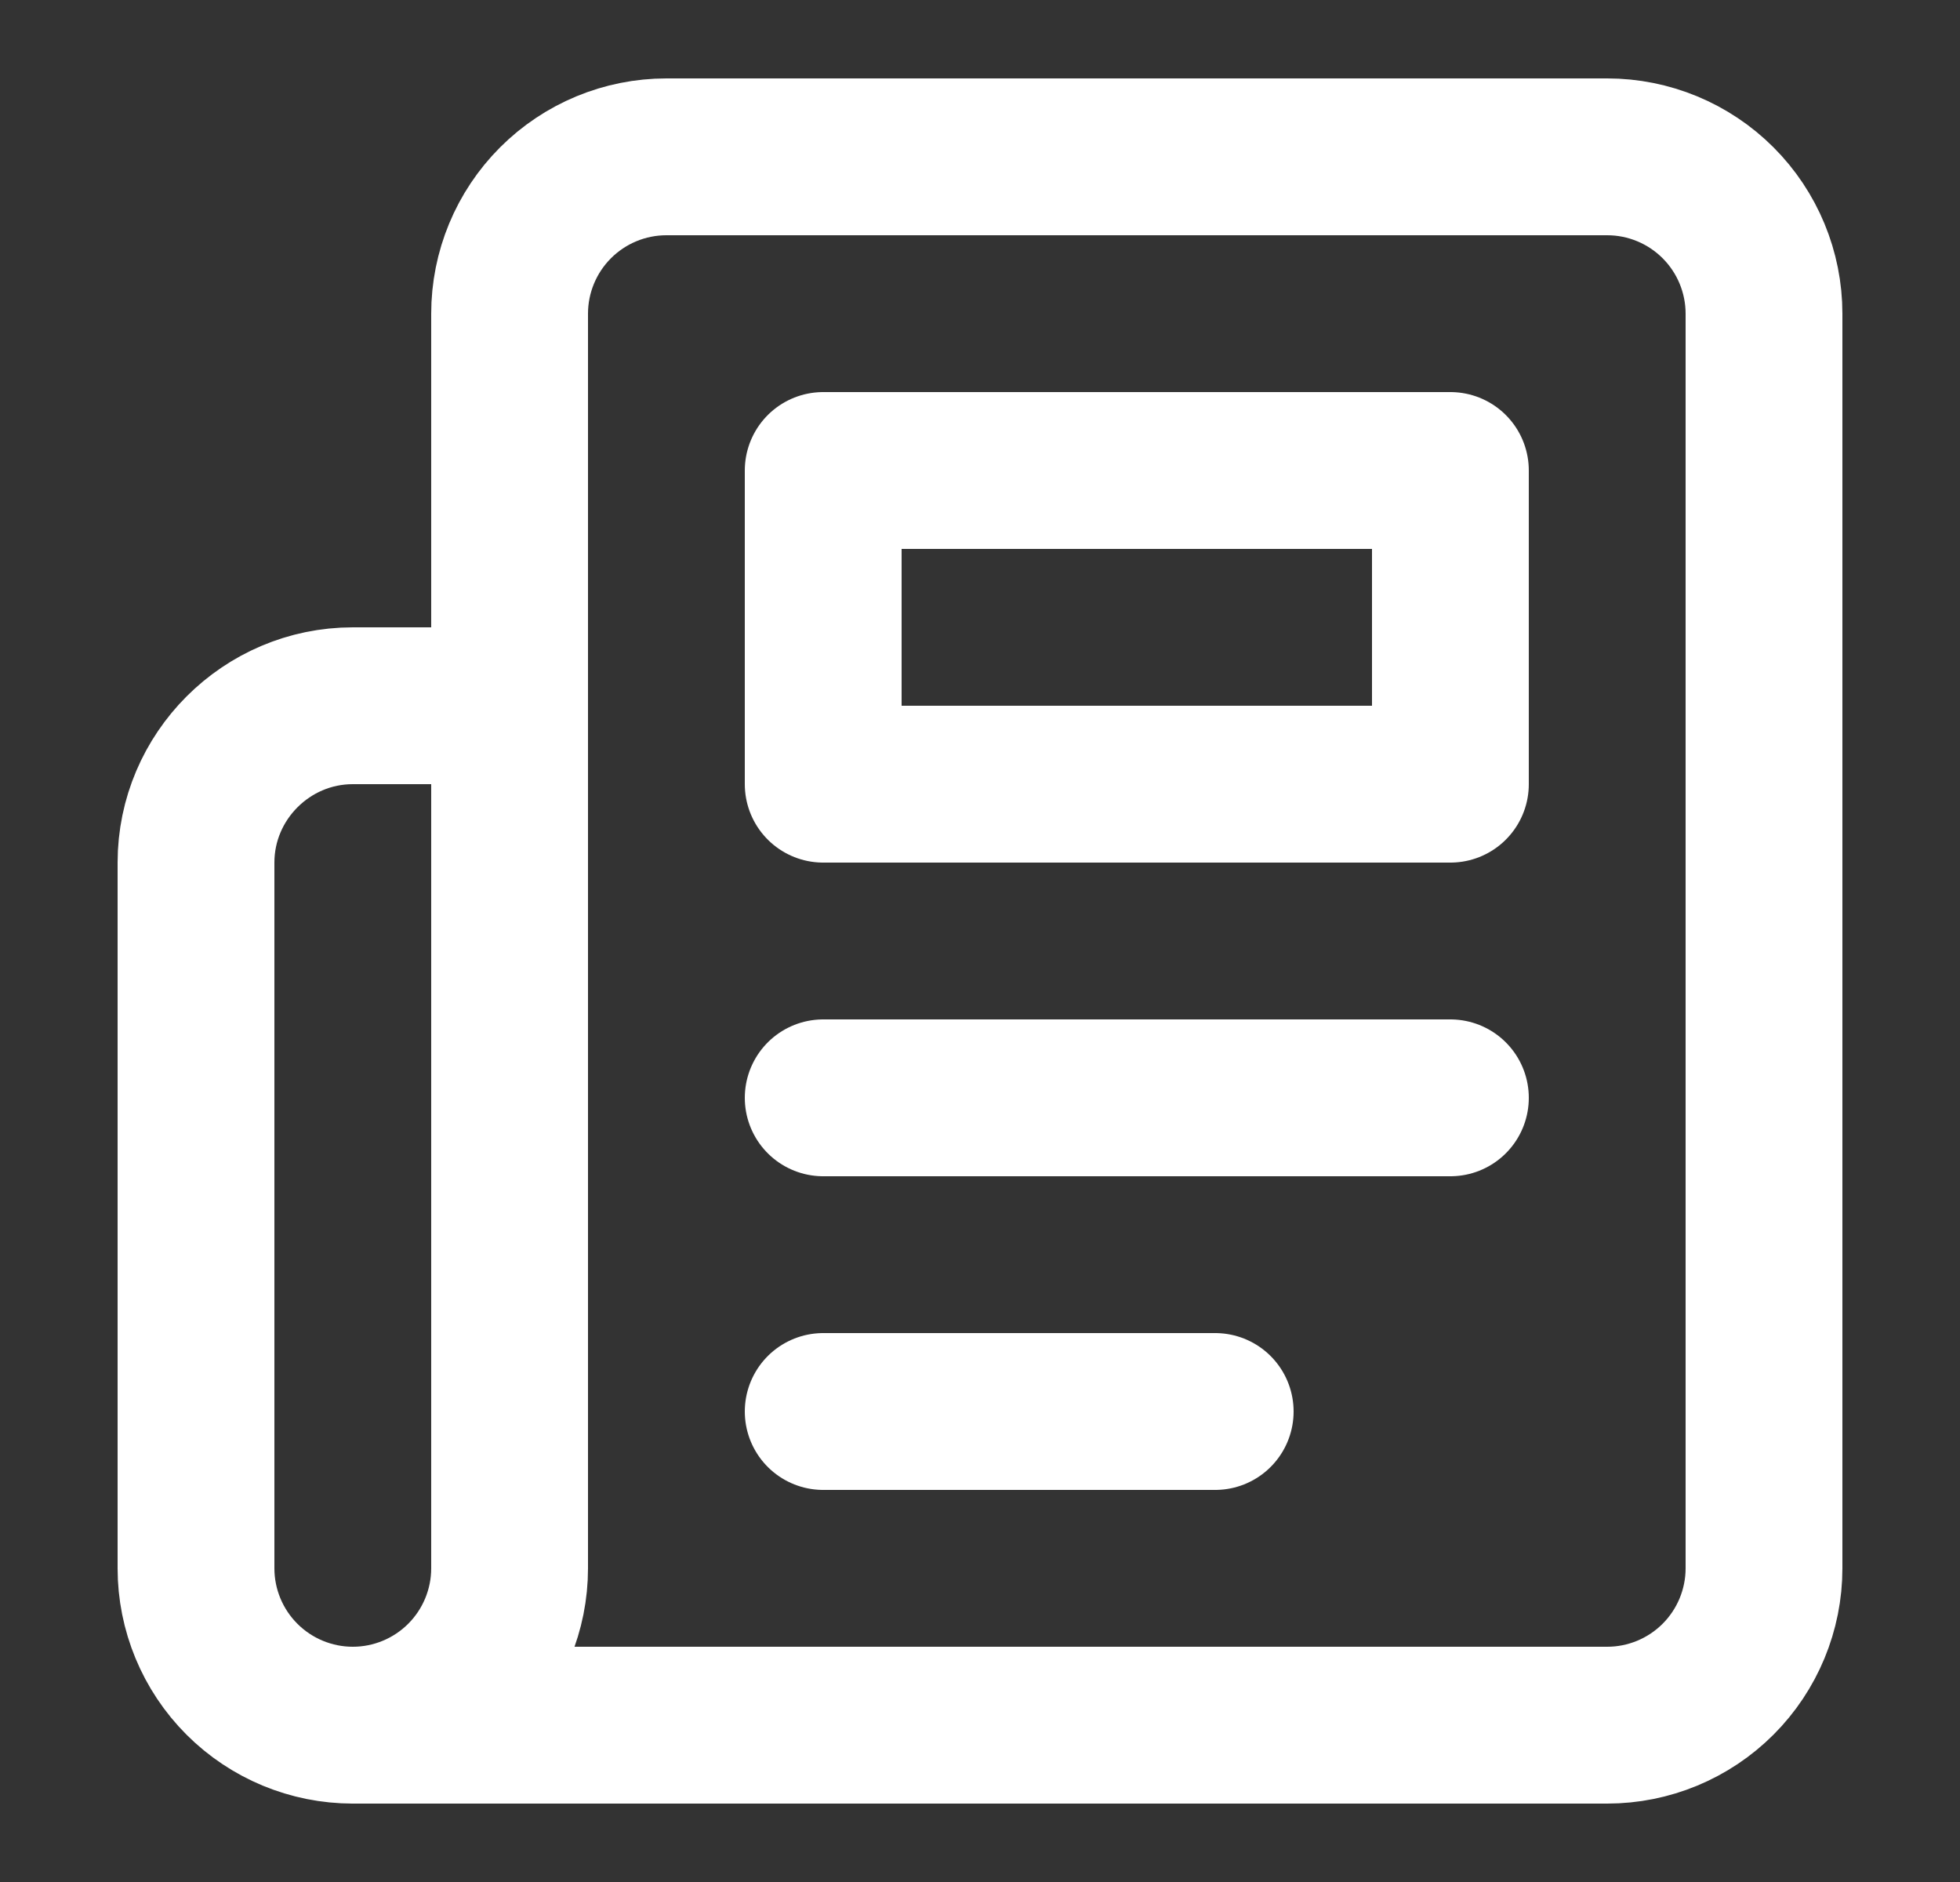
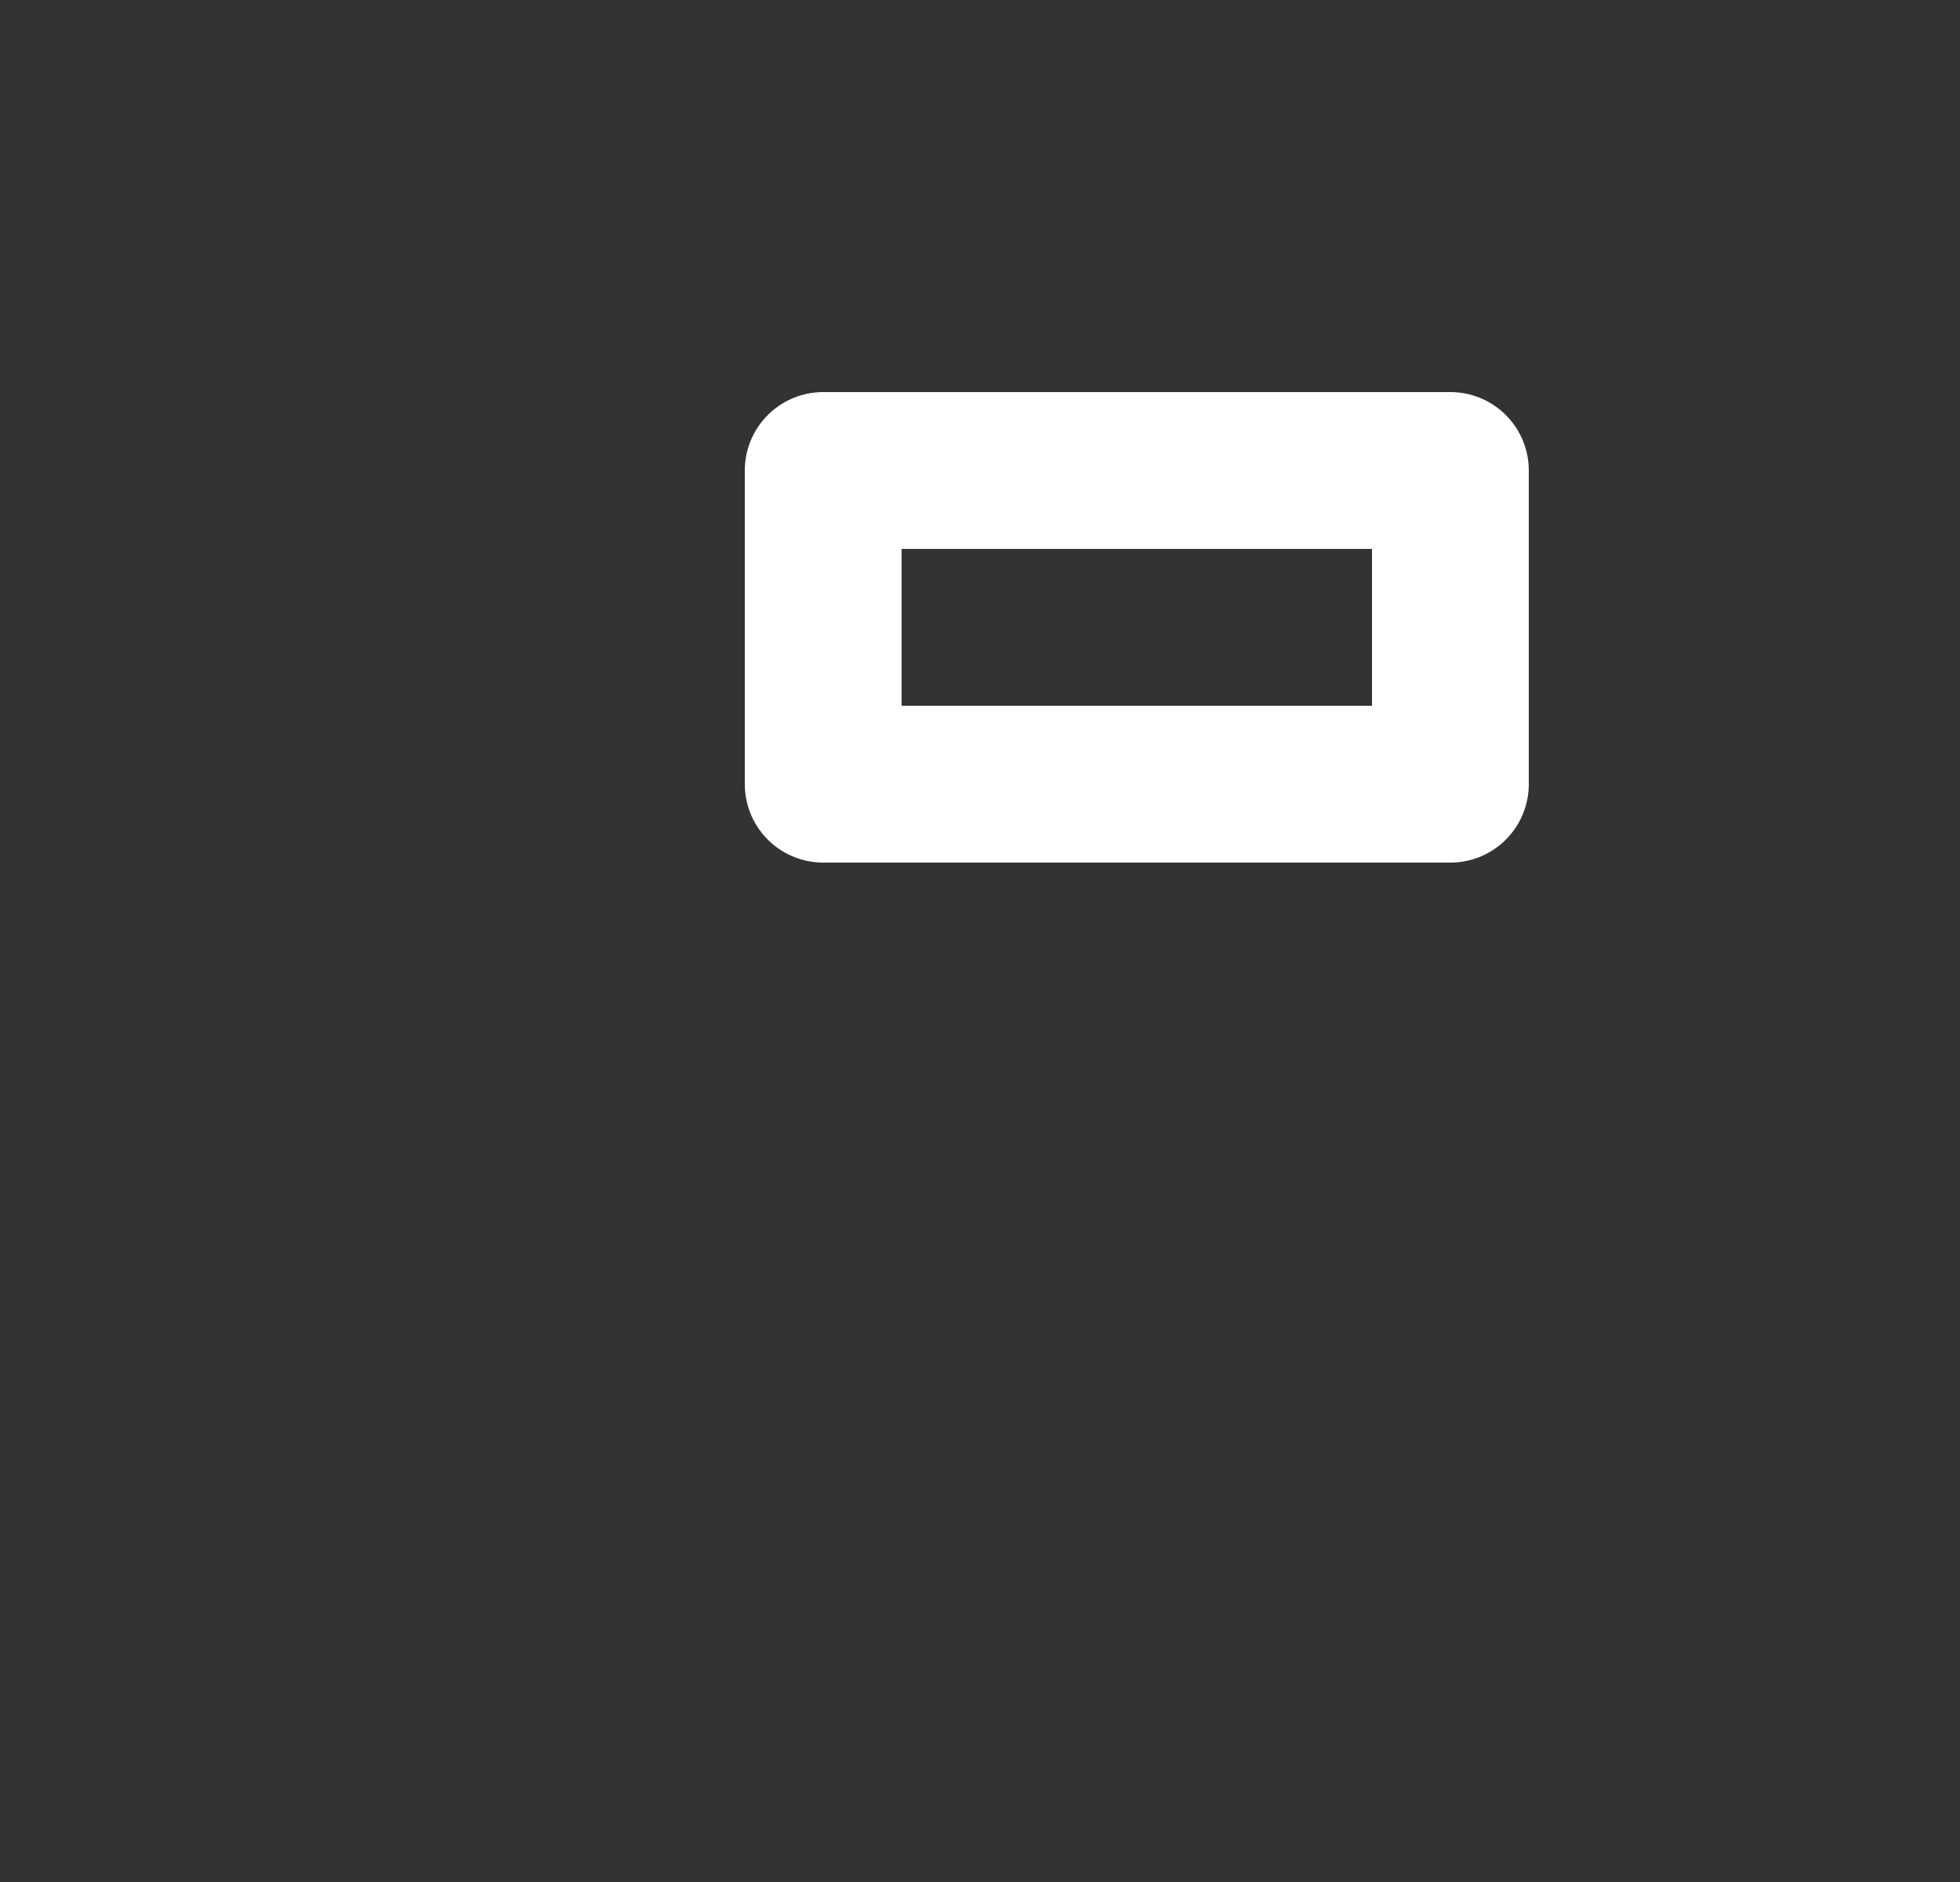
<svg xmlns="http://www.w3.org/2000/svg" width="25" height="24" viewBox="0 0 25 24" fill="none">
  <rect x="0" y="0" width="25" height="24" fill="#333333" stroke="none" />
-   <path d="M4.5 22H20.5C21.03 22 21.539 21.789 21.914 21.414C22.289 21.039 22.5 20.53 22.5 20V4C22.5 3.47 22.289 2.961 21.914 2.586C21.539 2.211 21.03 2 20.5 2H8.5C7.97 2 7.461 2.211 7.086 2.586C6.711 2.961 6.5 3.47 6.5 4V20C6.5 20.53 6.289 21.039 5.914 21.414C5.539 21.789 5.03 22 4.5 22ZM4.5 22C3.97 22 3.461 21.789 3.086 21.414C2.711 21.039 2.5 20.53 2.5 20V11C2.5 9.9 3.4 9 4.5 9H6.5" stroke="white" stroke-width="2" stroke-linecap="round" stroke-linejoin="round" />
-   <path d="M18.5 14H10.5" stroke="white" stroke-width="2" stroke-linecap="round" stroke-linejoin="round" />
-   <path d="M15.5 18H10.5" stroke="white" stroke-width="2" stroke-linecap="round" stroke-linejoin="round" />
  <path d="M10.5 6H18.5V10H10.5V6Z" stroke="white" stroke-width="2" stroke-linecap="round" stroke-linejoin="round" />
</svg>